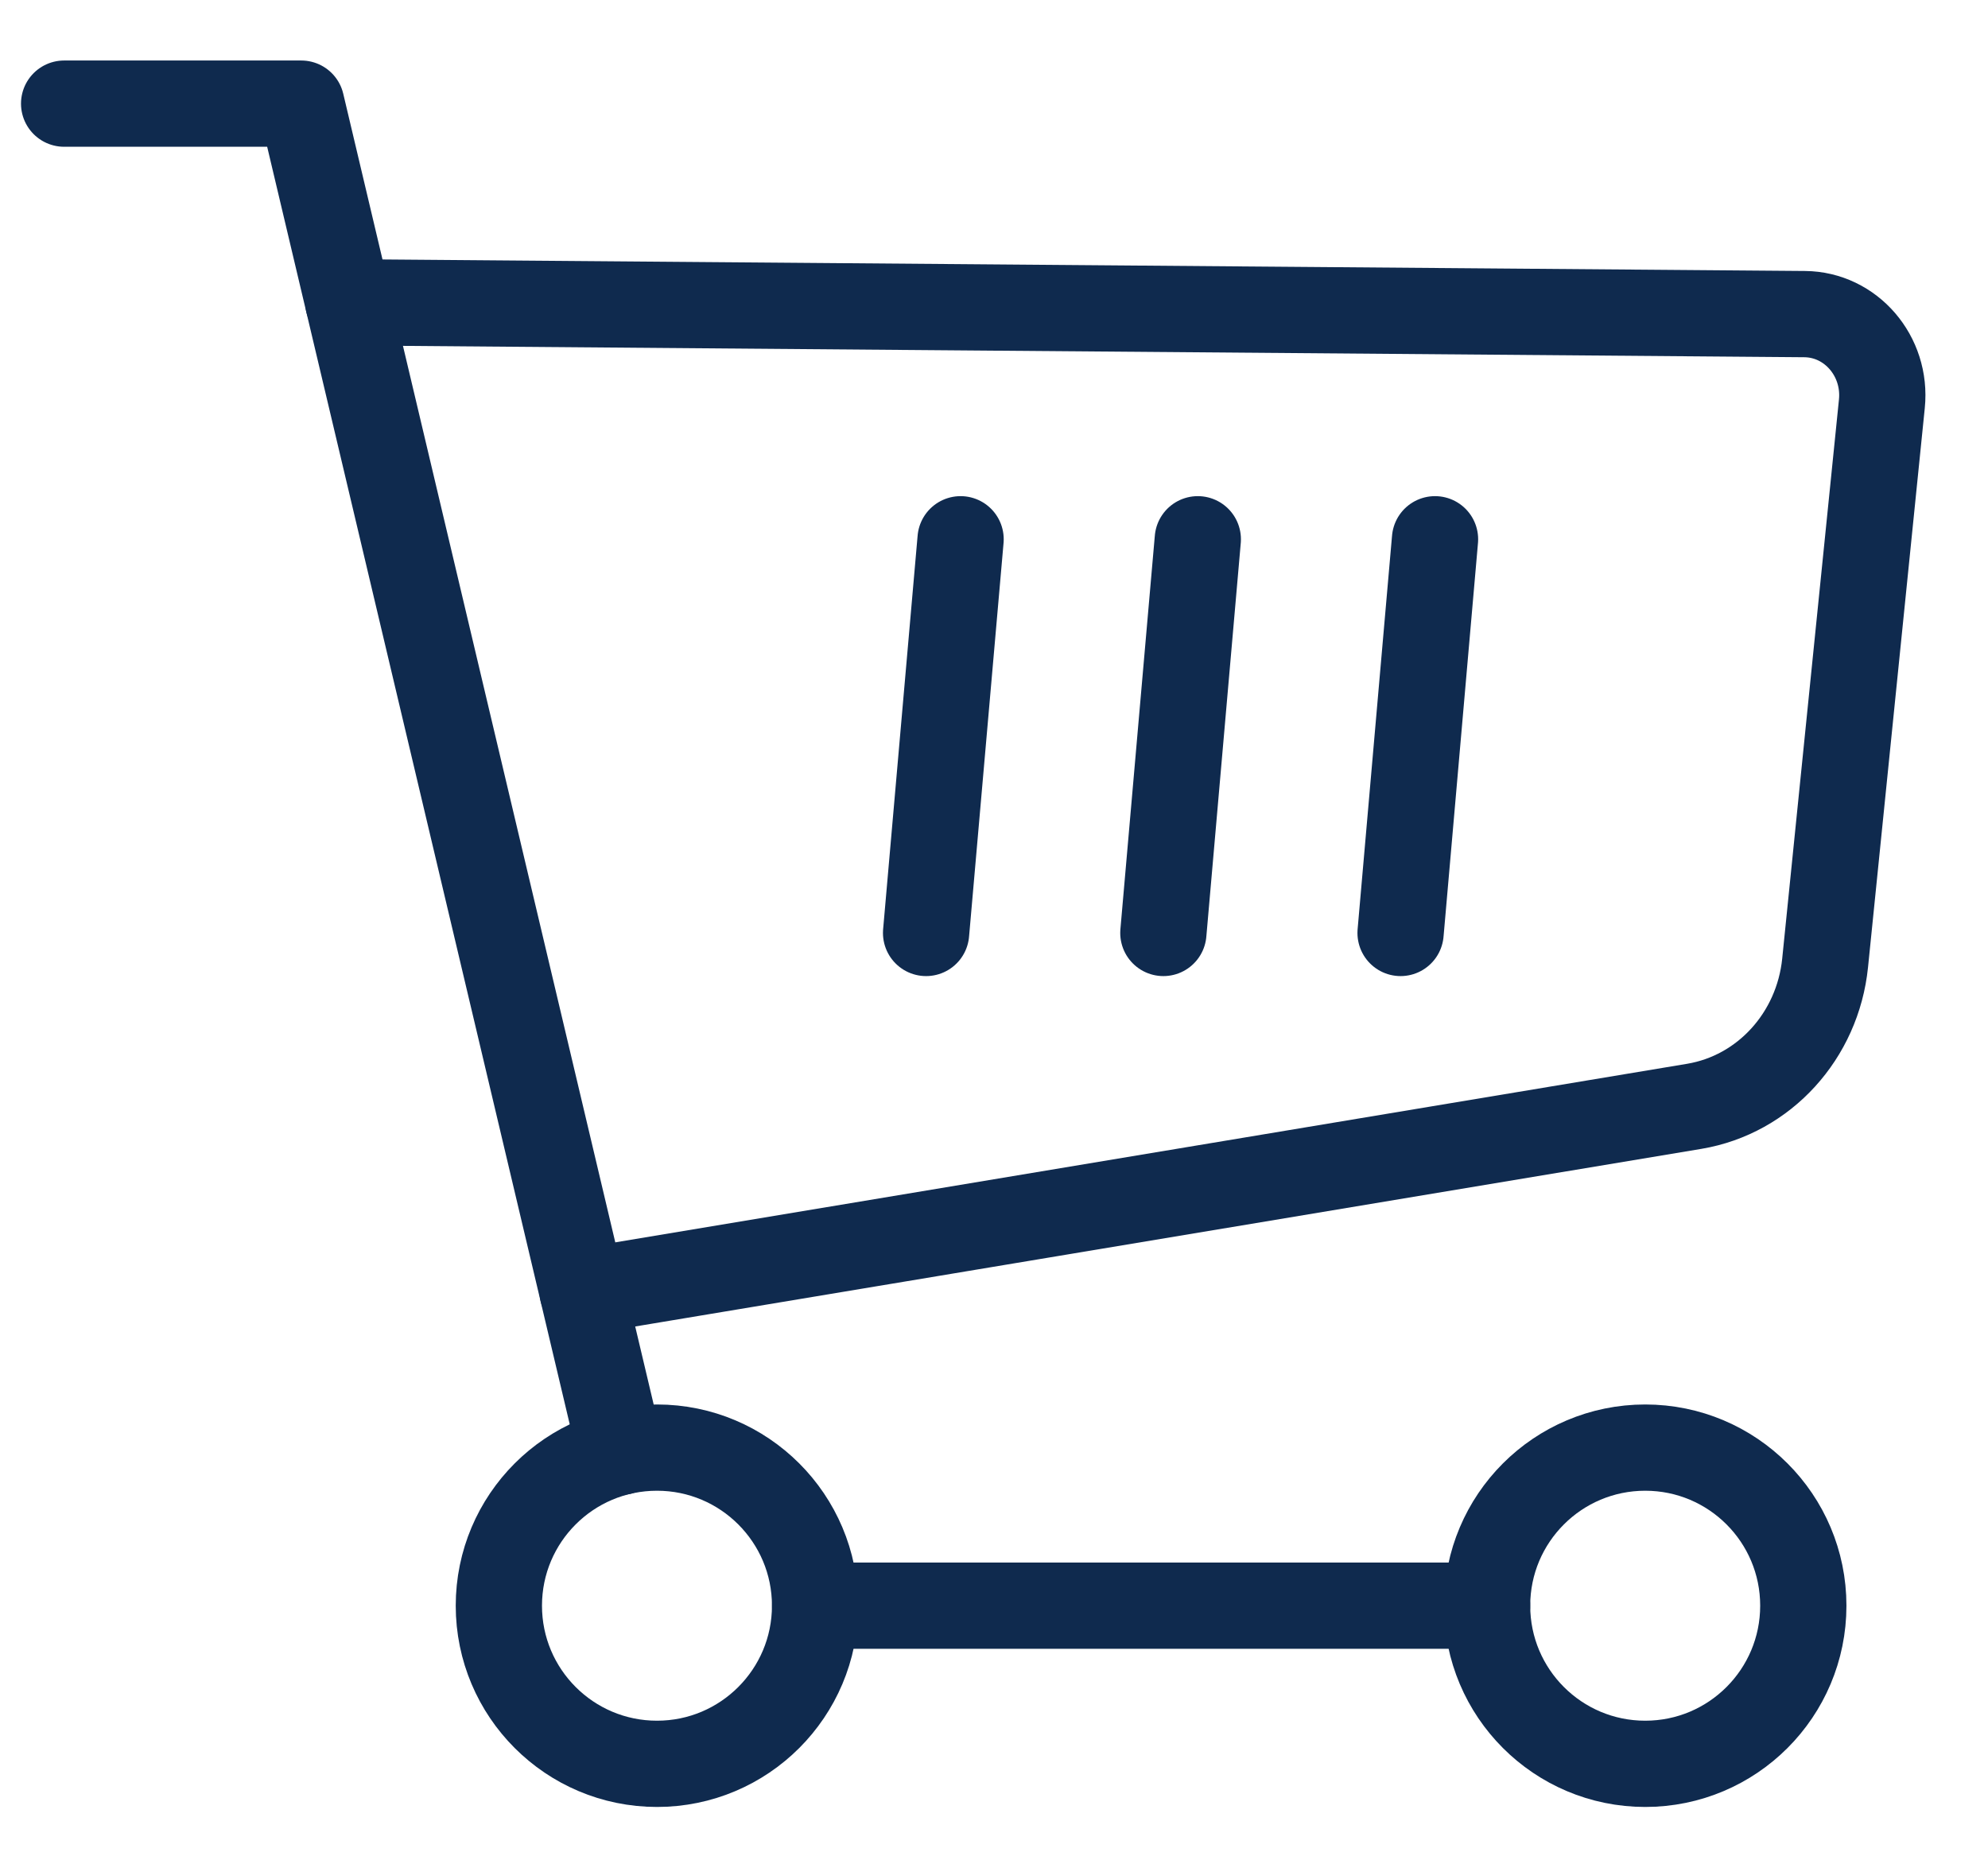
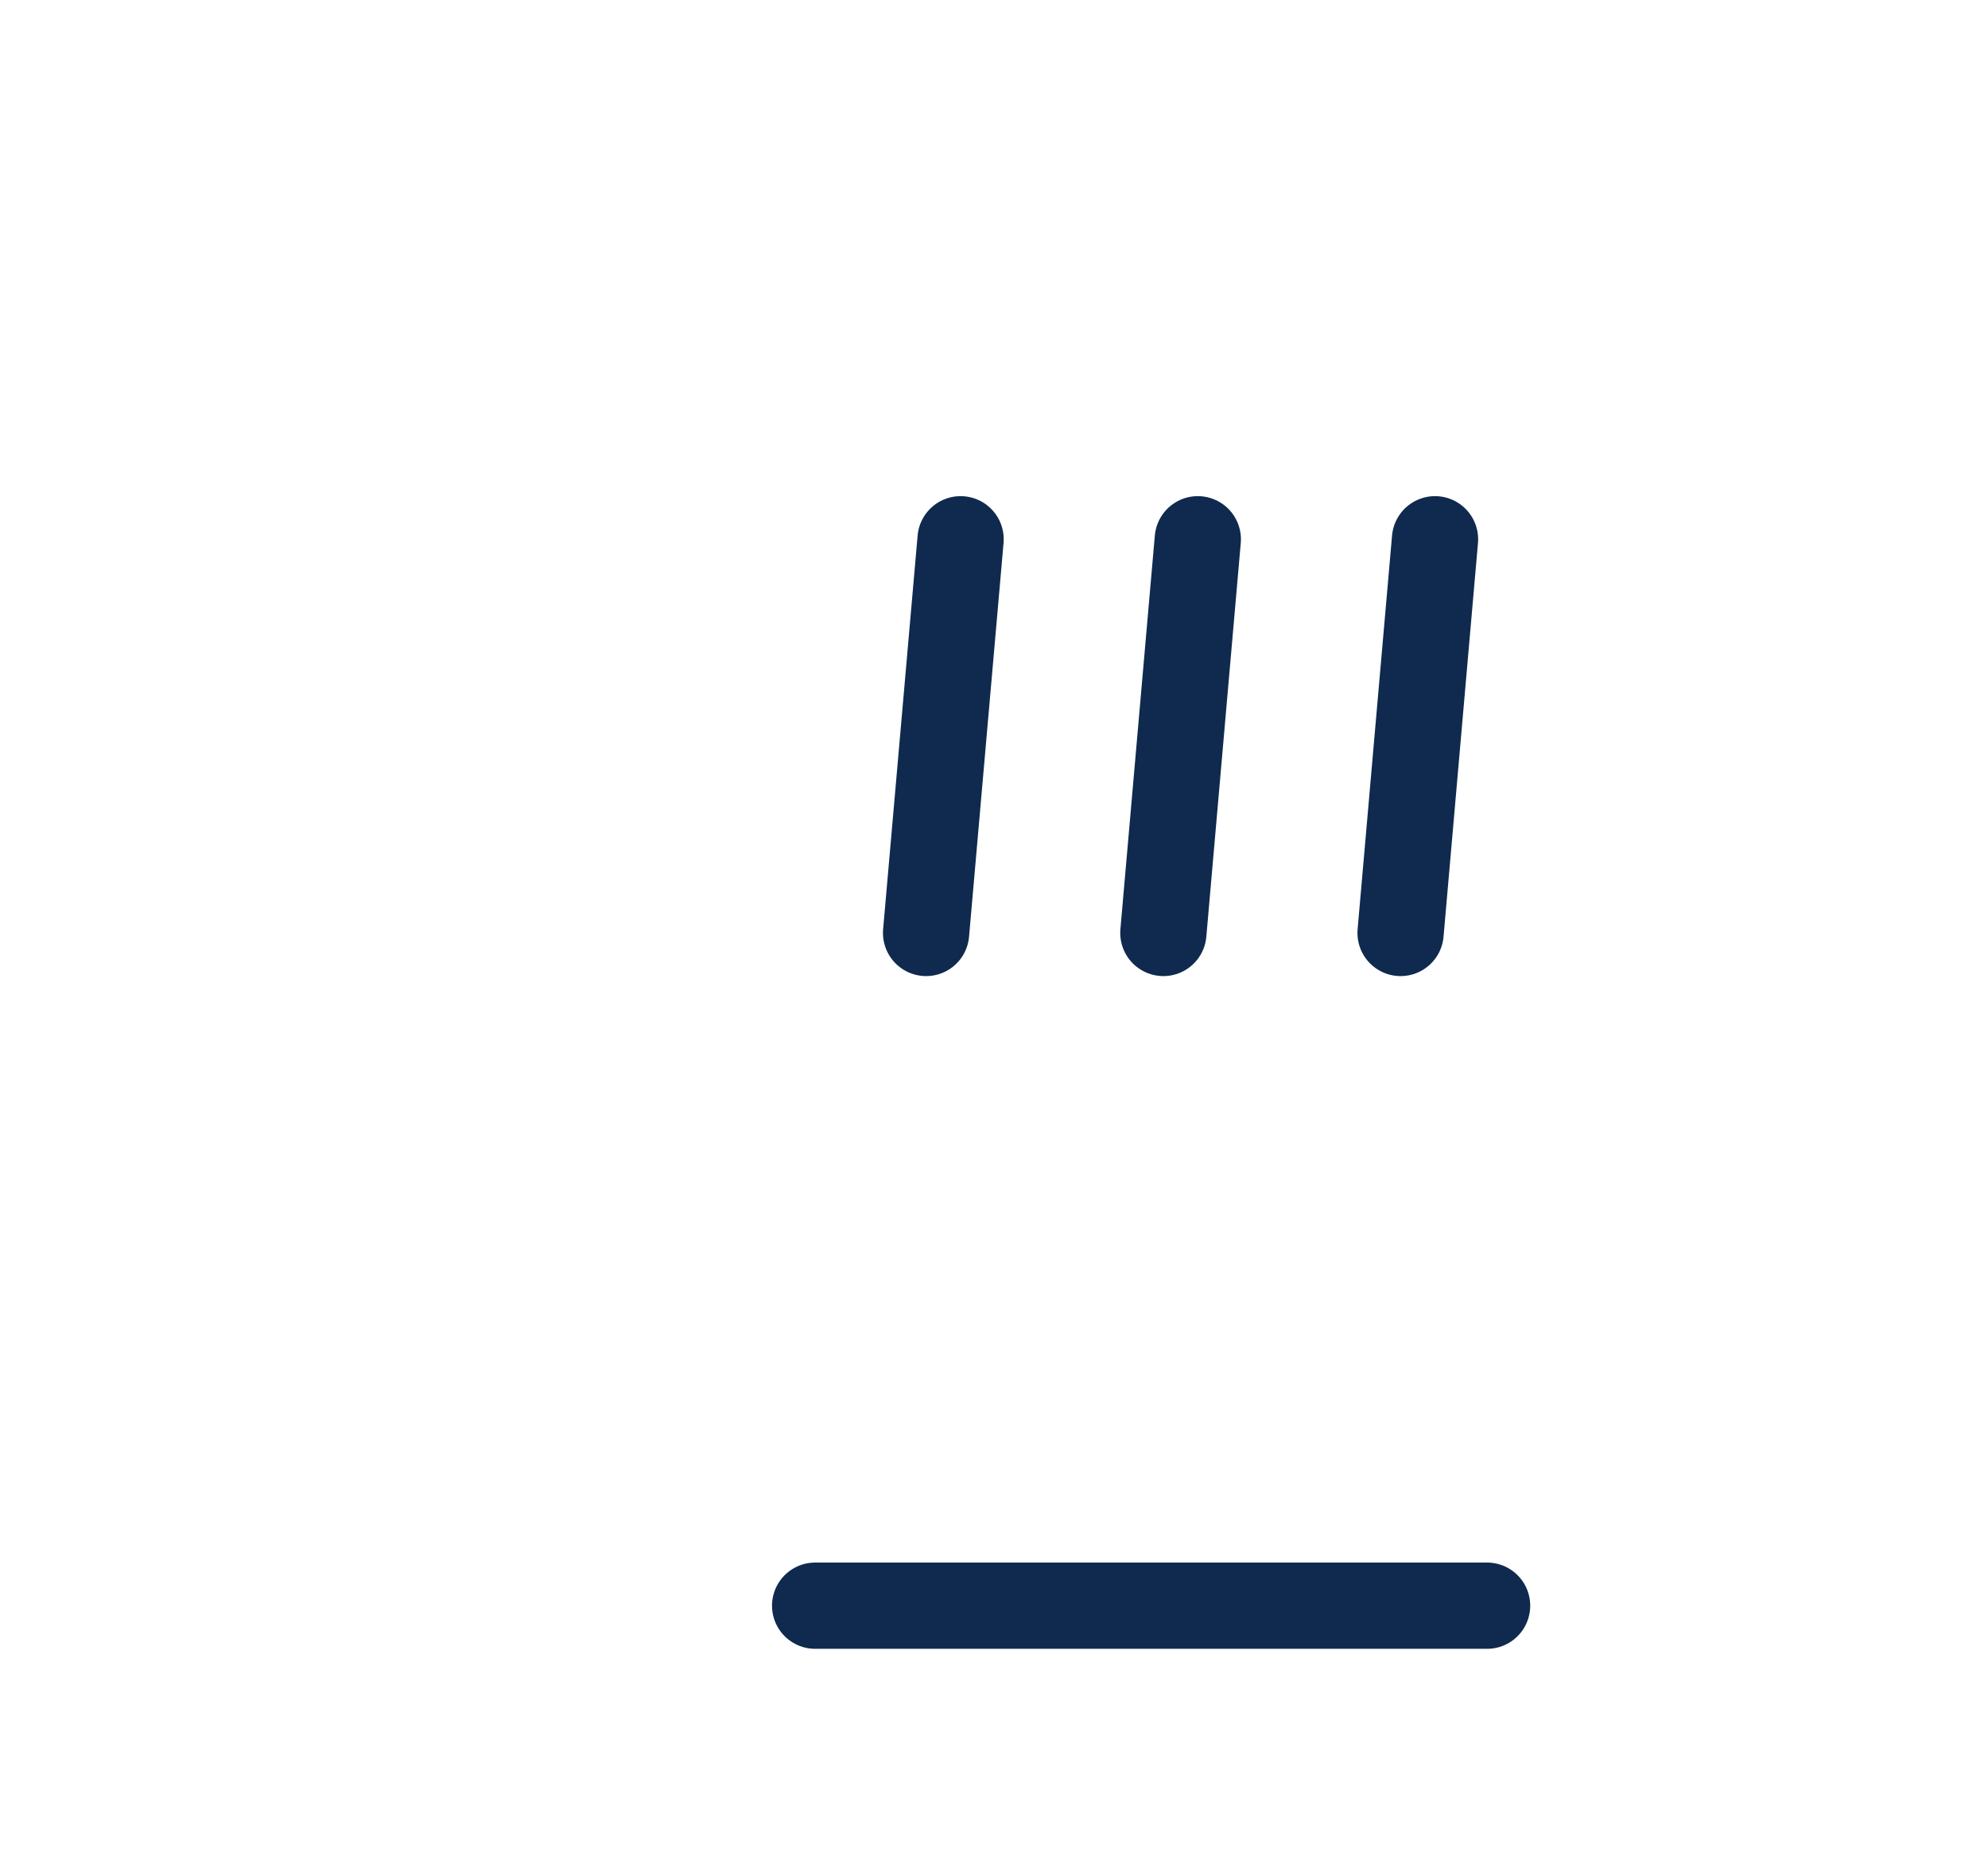
<svg xmlns="http://www.w3.org/2000/svg" width="31" height="29" viewBox="0 0 31 29" fill="none">
-   <path d="M25.655 27.504C27.017 27.504 28.12 26.4 28.12 25.038C28.12 23.677 27.017 22.573 25.655 22.573C24.293 22.573 23.189 23.677 23.189 25.038C23.189 26.4 24.293 27.504 25.655 27.504Z" stroke="#0F2A4E" stroke-width="1.345" stroke-miterlimit="10" stroke-linecap="round" stroke-linejoin="round" />
-   <path d="M10.245 27.504C11.606 27.504 12.71 26.4 12.71 25.038C12.71 23.677 11.606 22.573 10.245 22.573C8.883 22.573 7.779 23.677 7.779 25.038C7.779 26.4 8.883 27.504 10.245 27.504Z" stroke="#0F2A4E" stroke-width="1.345" stroke-miterlimit="10" stroke-linecap="round" stroke-linejoin="round" />
  <path d="M12.711 25.038H23.189" stroke="#0F2A4E" stroke-width="1.345" stroke-miterlimit="10" stroke-linecap="round" stroke-linejoin="round" />
-   <path d="M1 1.616H4.698L9.677 22.639" stroke="#0F2A4E" stroke-width="1.345" stroke-miterlimit="10" stroke-linecap="round" stroke-linejoin="round" />
  <path d="M14.441 14.548L14.979 8.409" stroke="#0F2A4E" stroke-width="1.345" stroke-miterlimit="10" stroke-linecap="round" stroke-linejoin="round" />
  <path d="M18.141 14.548L18.678 8.409" stroke="#0F2A4E" stroke-width="1.345" stroke-miterlimit="10" stroke-linecap="round" stroke-linejoin="round" />
  <path d="M21.84 14.548L22.377 8.409" stroke="#0F2A4E" stroke-width="1.345" stroke-miterlimit="10" stroke-linecap="round" stroke-linejoin="round" />
-   <path d="M5.432 4.714L28.141 4.898C28.862 4.904 29.421 5.553 29.345 6.297L28.46 15.016C28.344 16.152 27.51 17.068 26.421 17.251L9.085 20.139" stroke="#0F2A4E" stroke-width="1.345" stroke-miterlimit="10" stroke-linecap="round" stroke-linejoin="round" />
</svg>